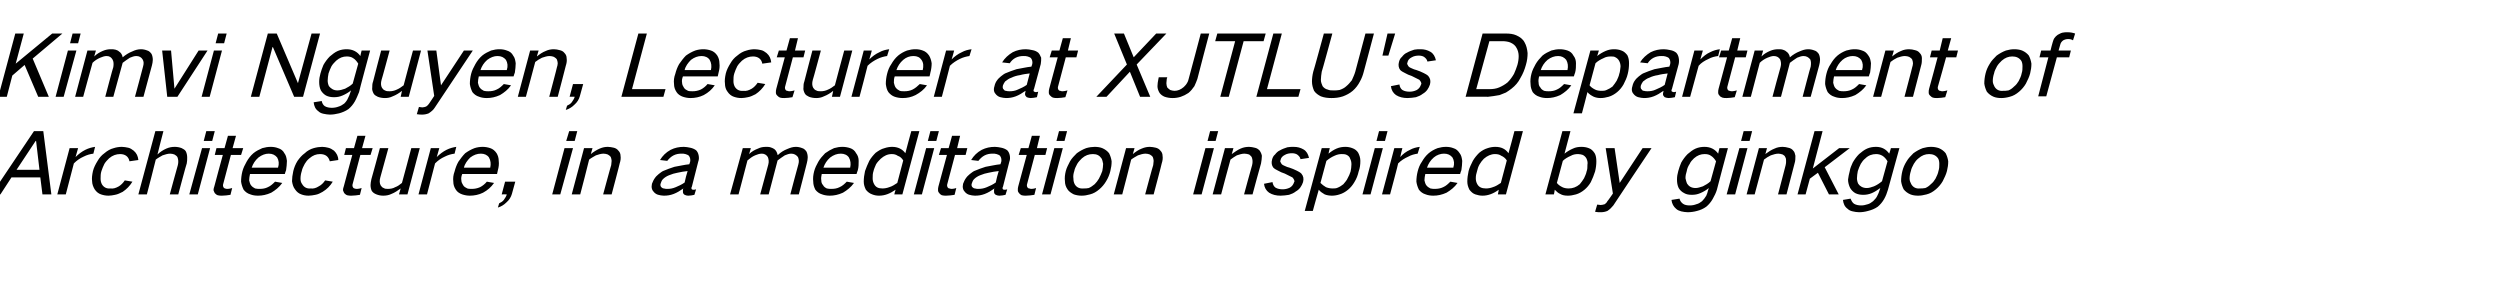
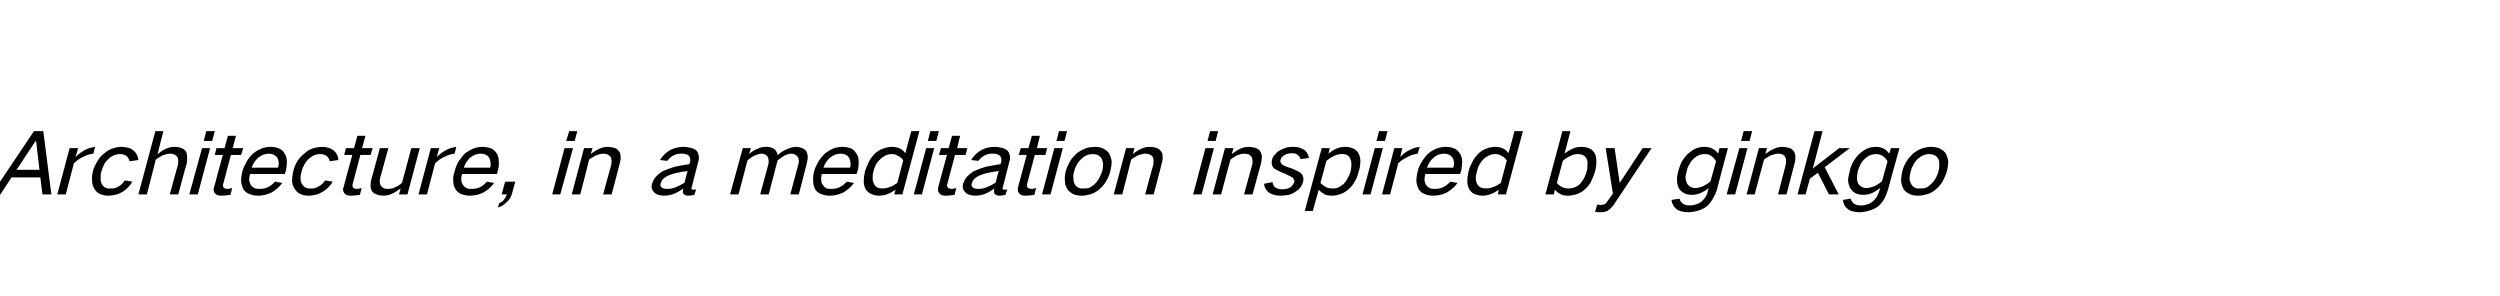
<svg xmlns="http://www.w3.org/2000/svg" version="1.1" width="589px" height="69.7px" viewBox="0 -5 589 69.7" style="top:-5px">
  <desc>Kimvi Nguyen, Lecturer at XJTLU's Department of Architecture, in a meditation inspired by ginkgo</desc>
  <defs />
  <g id="Polygon40244">
    <path d="M -2 40.8 L 0.1 40.8 L 2.7 36.8 L 9.5 36.8 L 10 40.8 L 12.1 40.8 L 10.2 25.9 L 8 25.9 L -2 40.8 Z M 8.4 28.2 L 8.5 28.2 L 9.3 35 L 3.9 35 L 8.4 28.2 Z M 16.4 29.9 L 13.5 40.8 L 15.5 40.8 C 15.5 40.8 17.4 33.54 17.4 33.5 C 18.1 32.8 18.8 32.3 19.7 31.9 C 20.5 31.5 21.2 31.3 22 31.2 C 22 31.2 22.4 29.6 22.4 29.6 C 21.7 29.7 20.9 29.9 20.1 30.3 C 19.3 30.7 18.5 31.3 17.8 32 C 17.8 32.02 18.4 29.9 18.4 29.9 L 16.4 29.9 Z M 23 32.9 C 22.5 33.7 22.1 34.5 21.9 35.3 C 21.7 36.2 21.6 37 21.7 37.7 C 21.7 38.4 22 39.1 22.3 39.6 C 22.7 40.2 23.2 40.6 23.8 40.8 C 24.4 41 24.9 41.1 25.6 41.1 C 26.1 41.1 26.6 41 27.1 40.9 C 27.7 40.8 28.3 40.5 28.9 40.2 C 29.8 39.6 30.6 38.8 31.2 37.8 C 31.2 37.8 29.4 37.5 29.4 37.5 C 29 38.1 28.5 38.6 28 38.9 C 27.3 39.3 26.7 39.5 26 39.4 C 25.1 39.5 24.4 39.1 24 38.4 C 23.8 38 23.7 37.6 23.7 37.1 C 23.7 36.5 23.7 35.9 23.9 35.3 C 24.1 34.7 24.3 34.2 24.6 33.6 C 24.9 33.1 25.3 32.7 25.7 32.3 C 26.5 31.6 27.4 31.3 28.3 31.3 C 29.5 31.3 30.3 31.9 30.5 33 C 30.5 33 32.6 32.7 32.6 32.7 C 32.5 31.8 32.2 31.1 31.5 30.5 C 31.1 30.2 30.7 29.9 30.2 29.8 C 29.7 29.7 29.2 29.6 28.7 29.6 C 28.1 29.6 27.4 29.7 26.8 29.9 C 26 30.1 25.3 30.5 24.6 31.1 C 23.9 31.6 23.4 32.2 23 32.9 C 23 32.9 23 32.9 23 32.9 Z M 36.6 25.9 L 32.6 40.8 L 34.6 40.8 C 34.6 40.8 36.74 32.62 36.7 32.6 C 37.2 32.2 37.8 31.9 38.3 31.6 C 38.9 31.4 39.5 31.2 40.1 31.2 C 40.5 31.2 40.8 31.3 41.1 31.4 C 41.4 31.6 41.6 31.7 41.8 32 C 41.9 32.3 42 32.6 42 32.9 C 42 33.2 42 33.6 41.9 33.9 C 41.89 33.86 40 40.8 40 40.8 L 42 40.8 C 42 40.8 43.95 33.48 44 33.5 C 44.1 33 44.1 32.6 44.1 32.1 C 44.1 31.6 44 31.1 43.8 30.7 C 43.6 30.3 43.2 30.1 42.8 29.9 C 42.3 29.7 41.7 29.6 41.2 29.6 C 40.5 29.6 39.9 29.7 39.2 30 C 38.5 30.3 37.7 30.8 37.1 31.4 C 37.08 31.36 38.5 25.9 38.5 25.9 L 36.6 25.9 Z M 47.6 29.9 L 44.6 40.8 L 46.6 40.8 L 49.5 29.9 L 47.6 29.9 Z M 48.6 25.9 L 48 28.2 L 50 28.2 L 50.6 25.9 L 48.6 25.9 Z M 51 29.9 L 50.6 31.5 L 52.5 31.5 C 52.5 31.5 50.47 38.92 50.5 38.9 C 50.4 39.2 50.3 39.5 50.3 39.8 C 50.4 40.1 50.5 40.3 50.6 40.5 C 50.8 40.7 51 40.9 51.3 41 C 51.6 41.1 52 41.1 52.3 41.1 C 53 41.1 53.6 41 54.3 40.9 C 54.3 40.9 54.7 39.3 54.7 39.3 C 54.3 39.4 54 39.5 53.7 39.5 C 53.4 39.5 53.2 39.5 53 39.4 C 52.9 39.4 52.8 39.3 52.7 39.2 C 52.5 38.9 52.5 38.6 52.6 38.3 C 52.58 38.3 54.4 31.5 54.4 31.5 L 56.8 31.5 L 57.3 29.9 L 54.8 29.9 L 55.6 27 L 53.7 27 L 52.9 29.9 L 51 29.9 Z M 58.1 33.1 C 57.7 33.8 57.3 34.6 57.1 35.4 C 56.9 36.2 56.8 37 56.8 37.8 C 56.9 38.5 57.1 39.1 57.4 39.7 C 57.8 40.2 58.3 40.6 59 40.8 C 59.5 41 60.1 41.1 60.8 41.1 C 61.8 41.1 62.8 40.9 63.9 40.4 C 64.9 39.8 65.8 39.1 66.5 38.1 C 66.5 38.1 64.8 37.8 64.8 37.8 C 64.3 38.3 63.8 38.8 63.1 39.1 C 62.5 39.4 61.9 39.5 61.2 39.5 C 60.8 39.5 60.5 39.5 60.1 39.4 C 59.7 39.2 59.4 39 59.1 38.6 C 58.9 38.3 58.8 37.9 58.7 37.5 C 58.7 37 58.8 36.5 58.9 36 C 58.92 36 67.1 36 67.1 36 C 67.1 36 67.36 35.1 67.4 35.1 C 67.5 34.4 67.6 33.6 67.6 32.9 C 67.5 32.2 67.4 31.6 67 31.1 C 66.7 30.5 66.2 30.1 65.5 29.9 C 65 29.7 64.4 29.6 63.8 29.6 C 63.1 29.6 62.5 29.7 61.8 29.9 C 61.1 30.2 60.3 30.6 59.7 31.1 C 59 31.7 58.5 32.4 58.1 33.1 C 58.1 33.1 58.1 33.1 58.1 33.1 Z M 59.3 34.5 C 59.6 33.6 60.1 32.8 60.9 32.1 C 61.7 31.5 62.5 31.2 63.3 31.2 C 64.2 31.2 64.8 31.5 65.3 32.1 C 65.7 32.8 65.8 33.6 65.5 34.5 C 65.5 34.5 59.3 34.5 59.3 34.5 Z M 70.1 32.9 C 69.6 33.7 69.3 34.5 69.1 35.3 C 68.9 36.2 68.8 37 68.8 37.7 C 68.9 38.4 69.1 39.1 69.5 39.6 C 69.9 40.2 70.4 40.6 71 40.8 C 71.5 41 72.1 41.1 72.7 41.1 C 73.2 41.1 73.8 41 74.3 40.9 C 74.9 40.8 75.5 40.5 76 40.2 C 77 39.6 77.8 38.8 78.4 37.8 C 78.4 37.8 76.6 37.5 76.6 37.5 C 76.2 38.1 75.7 38.6 75.1 38.9 C 74.5 39.3 73.8 39.5 73.2 39.4 C 72.3 39.5 71.6 39.1 71.2 38.4 C 70.9 38 70.8 37.6 70.8 37.1 C 70.8 36.5 70.9 35.9 71.1 35.3 C 71.2 34.7 71.5 34.2 71.8 33.6 C 72.1 33.1 72.4 32.7 72.9 32.3 C 73.7 31.6 74.5 31.3 75.4 31.3 C 76.7 31.3 77.4 31.9 77.7 33 C 77.7 33 79.7 32.7 79.7 32.7 C 79.7 31.8 79.3 31.1 78.7 30.5 C 78.3 30.2 77.8 29.9 77.3 29.8 C 76.9 29.7 76.4 29.6 75.9 29.6 C 75.3 29.6 74.6 29.7 73.9 29.9 C 73.2 30.1 72.4 30.5 71.8 31.1 C 71.1 31.6 70.6 32.2 70.1 32.9 C 70.1 32.9 70.1 32.9 70.1 32.9 Z M 81.5 29.9 L 81.1 31.5 L 83 31.5 C 83 31.5 80.97 38.92 81 38.9 C 80.9 39.2 80.8 39.5 80.8 39.8 C 80.9 40.1 81 40.3 81.1 40.5 C 81.3 40.7 81.5 40.9 81.8 41 C 82.1 41.1 82.5 41.1 82.8 41.1 C 83.5 41.1 84.1 41 84.8 40.9 C 84.8 40.9 85.2 39.3 85.2 39.3 C 84.8 39.4 84.5 39.5 84.2 39.5 C 83.9 39.5 83.7 39.5 83.5 39.4 C 83.4 39.4 83.3 39.3 83.2 39.2 C 83 38.9 83 38.6 83.1 38.3 C 83.08 38.3 84.9 31.5 84.9 31.5 L 87.3 31.5 L 87.8 29.9 L 85.3 29.9 L 86.1 27 L 84.2 27 L 83.4 29.9 L 81.5 29.9 Z M 89.5 29.9 C 89.5 29.9 87.53 37.22 87.5 37.2 C 87.4 37.7 87.3 38.2 87.3 38.6 C 87.3 39.1 87.4 39.6 87.6 40 C 87.9 40.4 88.2 40.6 88.7 40.8 C 89.2 41 89.7 41.1 90.3 41.1 C 90.9 41.1 91.6 41 92.2 40.7 C 93 40.4 93.7 39.9 94.4 39.4 C 94.39 39.38 94 40.8 94 40.8 L 96 40.8 L 98.9 29.9 L 96.9 29.9 C 96.9 29.9 94.74 38.08 94.7 38.1 C 94.2 38.5 93.7 38.9 93.1 39.1 C 92.6 39.4 92 39.5 91.4 39.5 C 91 39.5 90.7 39.5 90.4 39.3 C 90.1 39.2 89.9 39 89.7 38.7 C 89.4 38.2 89.4 37.5 89.6 36.8 C 89.59 36.84 91.5 29.9 91.5 29.9 L 89.5 29.9 Z M 101.5 29.9 L 98.6 40.8 L 100.6 40.8 C 100.6 40.8 102.49 33.54 102.5 33.5 C 103.2 32.8 103.9 32.3 104.8 31.9 C 105.6 31.5 106.3 31.3 107.1 31.2 C 107.1 31.2 107.5 29.6 107.5 29.6 C 106.8 29.7 106 29.9 105.2 30.3 C 104.4 30.7 103.6 31.3 102.9 32 C 102.9 32.02 103.5 29.9 103.5 29.9 L 101.5 29.9 Z M 108 33.1 C 107.6 33.8 107.3 34.6 107.1 35.4 C 106.8 36.2 106.7 37 106.8 37.8 C 106.8 38.5 107 39.1 107.4 39.7 C 107.7 40.2 108.3 40.6 108.9 40.8 C 109.5 41 110.1 41.1 110.7 41.1 C 111.7 41.1 112.8 40.9 113.8 40.4 C 114.9 39.8 115.7 39.1 116.4 38.1 C 116.4 38.1 114.7 37.8 114.7 37.8 C 114.3 38.3 113.7 38.8 113.1 39.1 C 112.4 39.4 111.8 39.5 111.2 39.5 C 110.8 39.5 110.4 39.5 110.1 39.4 C 109.7 39.2 109.3 39 109.1 38.6 C 108.9 38.3 108.7 37.9 108.7 37.5 C 108.6 37 108.7 36.5 108.9 36 C 108.85 36 117.1 36 117.1 36 C 117.1 36 117.3 35.1 117.3 35.1 C 117.5 34.4 117.6 33.6 117.5 32.9 C 117.5 32.2 117.3 31.6 117 31.1 C 116.6 30.5 116.1 30.1 115.5 29.9 C 114.9 29.7 114.3 29.6 113.7 29.6 C 113.1 29.6 112.4 29.7 111.8 29.9 C 111 30.2 110.3 30.6 109.6 31.1 C 109 31.7 108.5 32.4 108 33.1 C 108 33.1 108 33.1 108 33.1 Z M 109.3 34.5 C 109.5 33.6 110.1 32.8 110.8 32.1 C 111.6 31.5 112.4 31.2 113.3 31.2 C 114.1 31.2 114.8 31.5 115.2 32.1 C 115.6 32.8 115.7 33.6 115.5 34.5 C 115.5 34.5 109.3 34.5 109.3 34.5 Z M 118.7 42.1 C 118.4 42.5 118 42.7 117.6 42.9 C 117.6 42.9 117.3 43.9 117.3 43.9 C 118 43.7 118.7 43.3 119.3 42.7 C 120 42.1 120.4 41.4 120.6 40.7 C 120.6 40.68 121.4 37.8 121.4 37.8 L 119 37.8 L 118.2 40.8 C 118.2 40.8 119.42 40.76 119.4 40.8 C 119.3 41.2 119 41.7 118.7 42.1 C 118.7 42.1 118.7 42.1 118.7 42.1 Z M 133 29.9 L 130.1 40.8 L 132 40.8 L 135 29.9 L 133 29.9 Z M 134.1 25.9 L 133.4 28.2 L 135.4 28.2 L 136 25.9 L 134.1 25.9 Z M 137.6 29.9 L 134.7 40.8 L 136.7 40.8 C 136.7 40.8 138.84 32.62 138.8 32.6 C 139.3 32.2 139.9 31.9 140.4 31.6 C 141 31.4 141.6 31.2 142.2 31.2 C 142.6 31.2 142.9 31.3 143.2 31.4 C 143.5 31.6 143.7 31.7 143.9 32 C 144 32.3 144.1 32.6 144.1 32.9 C 144.1 33.2 144 33.6 144 33.9 C 143.97 33.86 142.1 40.8 142.1 40.8 L 144.1 40.8 C 144.1 40.8 146.05 33.48 146 33.5 C 146.2 32.9 146.3 32.3 146.2 31.7 C 146.2 31.2 146 30.8 145.7 30.5 C 145.4 30.1 145 29.9 144.6 29.8 C 144.1 29.7 143.7 29.6 143.2 29.6 C 142.6 29.6 142 29.7 141.3 30 C 140.6 30.3 139.8 30.8 139.2 31.3 C 139.18 31.34 139.6 29.9 139.6 29.9 L 137.6 29.9 Z M 155.8 39.1 C 155.6 38.9 155.5 38.5 155.7 38.1 C 155.8 37.8 155.9 37.5 156.2 37.2 C 156.6 36.8 157.1 36.5 157.6 36.3 C 158.3 36 159 35.8 159.6 35.7 C 160.4 35.5 161.2 35.4 162 35.3 C 161.7 36.2 161.5 37.1 161.3 38 C 160.6 38.5 159.9 38.8 159.2 39.1 C 158.5 39.4 157.9 39.5 157.3 39.5 C 156.9 39.5 156.7 39.5 156.4 39.4 C 156.2 39.4 156 39.3 155.8 39.1 C 155.8 39.1 155.8 39.1 155.8 39.1 Z M 154.4 36.8 C 154 37.3 153.8 37.8 153.6 38.3 C 153.4 39.2 153.6 39.8 154.1 40.3 C 154.4 40.6 154.7 40.8 155.1 40.9 C 155.5 41 155.9 41.1 156.4 41.1 C 157.2 41.1 157.9 41 158.7 40.7 C 159.5 40.4 160.3 39.9 161 39.4 C 161 39.5 160.9 39.6 160.9 39.6 C 160.9 39.9 160.9 40.1 160.9 40.2 C 160.9 40.5 161 40.7 161.3 40.9 C 161.5 41 161.8 41.1 162.2 41.1 C 162.7 41.1 163.1 41 163.6 40.9 C 163.6 40.9 164 39.6 164 39.6 C 163.8 39.7 163.6 39.7 163.4 39.7 C 163.3 39.7 163.1 39.7 163 39.6 C 163 39.6 162.9 39.5 162.9 39.4 C 162.9 39.3 162.9 39.1 163 39 C 163 39 164.5 33.1 164.5 33.1 C 164.7 32.6 164.7 32.1 164.6 31.6 C 164.5 31.1 164.3 30.7 164 30.4 C 163.6 30.1 163.1 29.9 162.6 29.8 C 162.1 29.7 161.6 29.6 161.1 29.6 C 160 29.6 159 29.8 158 30.3 C 156.9 30.9 156.1 31.7 155.5 32.7 C 155.5 32.7 157.2 32.9 157.2 32.9 C 157.6 32.4 158.1 31.9 158.7 31.6 C 159.3 31.3 159.9 31.2 160.5 31.2 C 160.9 31.2 161.2 31.2 161.5 31.3 C 161.8 31.4 162.1 31.5 162.3 31.7 C 162.6 32.1 162.7 32.6 162.6 33.1 C 162.6 33.1 162.4 33.7 162.4 33.7 C 161.3 33.8 160.1 34.1 158.9 34.3 C 158 34.6 157.1 34.9 156.2 35.3 C 155.8 35.5 155.5 35.8 155.2 36 C 154.9 36.3 154.6 36.5 154.4 36.8 C 154.4 36.8 154.4 36.8 154.4 36.8 Z M 175 29.9 L 172 40.8 L 174 40.8 C 174 40.8 176.12 32.78 176.1 32.8 C 176.7 32.3 177.2 31.9 177.9 31.6 C 178.4 31.4 178.9 31.2 179.5 31.2 C 180.1 31.2 180.6 31.5 180.9 32 C 181.1 32.5 181.2 33.1 181 33.8 C 180.99 33.78 179.1 40.8 179.1 40.8 L 181.1 40.8 C 181.1 40.8 183.21 32.82 183.2 32.8 C 183.7 32.4 184.3 32 184.9 31.6 C 185.4 31.4 185.9 31.2 186.4 31.2 C 187.1 31.2 187.6 31.5 188 32 C 188.2 32.5 188.3 33 188.1 33.7 C 188.07 33.68 186.2 40.8 186.2 40.8 L 188.2 40.8 C 188.2 40.8 190.12 33.42 190.1 33.4 C 190.2 33 190.3 32.5 190.3 32.1 C 190.3 31.6 190.2 31.1 190 30.7 C 189.7 30.3 189.4 30 189 29.9 C 188.5 29.7 188 29.6 187.5 29.6 C 186.8 29.6 186.2 29.8 185.5 30.1 C 184.7 30.4 183.9 30.9 183.3 31.5 C 183.3 31.5 183.2 31.5 183.2 31.5 C 183.1 30.9 182.8 30.4 182.4 30.1 C 182.1 29.9 181.8 29.8 181.5 29.7 C 181.2 29.6 180.8 29.6 180.5 29.6 C 179.8 29.6 179.2 29.7 178.6 30 C 177.8 30.3 177.1 30.7 176.5 31.3 C 176.52 31.26 176.9 29.9 176.9 29.9 L 175 29.9 Z M 192.8 33.1 C 192.4 33.8 192 34.6 191.8 35.4 C 191.6 36.2 191.5 37 191.6 37.8 C 191.6 38.5 191.8 39.1 192.1 39.7 C 192.5 40.2 193 40.6 193.7 40.8 C 194.2 41 194.9 41.1 195.5 41.1 C 196.5 41.1 197.5 40.9 198.6 40.4 C 199.6 39.8 200.5 39.1 201.2 38.1 C 201.2 38.1 199.5 37.8 199.5 37.8 C 199 38.3 198.5 38.8 197.8 39.1 C 197.2 39.4 196.6 39.5 195.9 39.5 C 195.5 39.5 195.2 39.5 194.8 39.4 C 194.4 39.2 194.1 39 193.9 38.6 C 193.6 38.3 193.5 37.9 193.5 37.5 C 193.4 37 193.5 36.5 193.6 36 C 193.63 36 201.8 36 201.8 36 C 201.8 36 202.07 35.1 202.1 35.1 C 202.3 34.4 202.3 33.6 202.3 32.9 C 202.3 32.2 202.1 31.6 201.7 31.1 C 201.4 30.5 200.9 30.1 200.3 29.9 C 199.7 29.7 199.1 29.6 198.5 29.6 C 197.8 29.6 197.2 29.7 196.5 29.9 C 195.8 30.2 195.1 30.6 194.4 31.1 C 193.8 31.7 193.2 32.4 192.8 33.1 C 192.8 33.1 192.8 33.1 192.8 33.1 Z M 194 34.5 C 194.3 33.6 194.8 32.8 195.6 32.1 C 196.4 31.5 197.2 31.2 198.1 31.2 C 198.9 31.2 199.6 31.5 200 32.1 C 200.4 32.8 200.5 33.6 200.3 34.5 C 200.3 34.5 194 34.5 194 34.5 Z M 204.8 32.9 C 204.4 33.7 204.1 34.5 203.8 35.3 C 203.6 36.2 203.5 37 203.5 37.8 C 203.5 38.5 203.7 39.1 204 39.7 C 204.4 40.2 204.9 40.6 205.5 40.8 C 206 41 206.5 41.1 207.1 41.1 C 208.5 41.1 209.7 40.6 211 39.7 C 210.96 39.72 210.7 40.8 210.7 40.8 L 212.6 40.8 L 216.6 25.9 L 214.7 25.9 C 214.7 25.9 213.26 31.12 213.3 31.1 C 212.6 30.1 211.5 29.6 210.2 29.6 C 209.6 29.6 209 29.7 208.4 29.9 C 207.6 30.1 207 30.5 206.3 31 C 205.7 31.6 205.2 32.2 204.8 32.9 C 204.8 32.9 204.8 32.9 204.8 32.9 Z M 209.5 39.1 C 209 39.3 208.4 39.4 207.9 39.4 C 206.9 39.4 206.3 39.1 205.9 38.3 C 205.7 37.9 205.6 37.5 205.6 37 C 205.6 36.4 205.6 35.9 205.8 35.3 C 205.9 34.8 206.2 34.2 206.4 33.7 C 206.7 33.2 207.1 32.8 207.5 32.4 C 208.3 31.7 209.1 31.3 210.1 31.3 C 210.6 31.3 211.1 31.4 211.5 31.7 C 212.1 31.9 212.5 32.3 212.8 32.8 C 212.8 32.8 211.4 38.1 211.4 38.1 C 210.8 38.5 210.2 38.9 209.5 39.1 C 209.5 39.1 209.5 39.1 209.5 39.1 Z M 218.2 29.9 L 215.3 40.8 L 217.2 40.8 L 220.1 29.9 L 218.2 29.9 Z M 219.2 25.9 L 218.6 28.2 L 220.6 28.2 L 221.2 25.9 L 219.2 25.9 Z M 221.7 29.9 L 221.2 31.5 L 223.1 31.5 C 223.1 31.5 221.09 38.92 221.1 38.9 C 221 39.2 221 39.5 221 39.8 C 221 40.1 221.1 40.3 221.3 40.5 C 221.4 40.7 221.7 40.9 221.9 41 C 222.3 41.1 222.6 41.1 222.9 41.1 C 223.6 41.1 224.2 41 224.9 40.9 C 224.9 40.9 225.3 39.3 225.3 39.3 C 225 39.4 224.6 39.5 224.3 39.5 C 224.1 39.5 223.9 39.5 223.7 39.4 C 223.5 39.4 223.4 39.3 223.3 39.2 C 223.1 38.9 223.1 38.6 223.2 38.3 C 223.2 38.3 225 31.5 225 31.5 L 227.5 31.5 L 227.9 29.9 L 225.5 29.9 L 226.2 27 L 224.3 27 L 223.5 29.9 L 221.7 29.9 Z M 229.1 39.1 C 228.9 38.9 228.8 38.5 229 38.1 C 229.1 37.8 229.2 37.5 229.5 37.2 C 229.9 36.8 230.4 36.5 230.9 36.3 C 231.6 36 232.3 35.8 232.9 35.7 C 233.7 35.5 234.5 35.4 235.3 35.3 C 235 36.2 234.8 37.1 234.6 38 C 233.9 38.5 233.2 38.8 232.5 39.1 C 231.8 39.4 231.2 39.5 230.5 39.5 C 230.2 39.5 230 39.5 229.7 39.4 C 229.5 39.4 229.3 39.3 229.1 39.1 C 229.1 39.1 229.1 39.1 229.1 39.1 Z M 227.7 36.8 C 227.3 37.3 227.1 37.8 226.9 38.3 C 226.7 39.2 226.9 39.8 227.4 40.3 C 227.7 40.6 228 40.8 228.4 40.9 C 228.8 41 229.2 41.1 229.7 41.1 C 230.5 41.1 231.2 41 232 40.7 C 232.8 40.4 233.6 39.9 234.3 39.4 C 234.3 39.5 234.2 39.6 234.2 39.6 C 234.2 39.9 234.2 40.1 234.2 40.2 C 234.2 40.5 234.3 40.7 234.6 40.9 C 234.8 41 235.1 41.1 235.5 41.1 C 236 41.1 236.4 41 236.9 40.9 C 236.9 40.9 237.3 39.6 237.3 39.6 C 237.1 39.7 236.9 39.7 236.7 39.7 C 236.6 39.7 236.4 39.7 236.3 39.6 C 236.3 39.6 236.2 39.5 236.2 39.4 C 236.2 39.3 236.2 39.1 236.3 39 C 236.3 39 237.8 33.1 237.8 33.1 C 238 32.6 238 32.1 237.9 31.6 C 237.8 31.1 237.6 30.7 237.3 30.4 C 236.9 30.1 236.4 29.9 235.9 29.8 C 235.4 29.7 234.9 29.6 234.4 29.6 C 233.3 29.6 232.3 29.8 231.3 30.3 C 230.2 30.9 229.4 31.7 228.8 32.7 C 228.8 32.7 230.5 32.9 230.5 32.9 C 230.9 32.4 231.4 31.9 232 31.6 C 232.6 31.3 233.2 31.2 233.8 31.2 C 234.2 31.2 234.5 31.2 234.8 31.3 C 235.1 31.4 235.4 31.5 235.6 31.7 C 235.9 32.1 236 32.6 235.9 33.1 C 235.9 33.1 235.7 33.7 235.7 33.7 C 234.6 33.8 233.4 34.1 232.2 34.3 C 231.3 34.6 230.4 34.9 229.5 35.3 C 229.1 35.5 228.8 35.8 228.5 36 C 228.2 36.3 227.9 36.5 227.7 36.8 C 227.7 36.8 227.7 36.8 227.7 36.8 Z M 240.5 29.9 L 240 31.5 L 241.9 31.5 C 241.9 31.5 239.89 38.92 239.9 38.9 C 239.8 39.2 239.8 39.5 239.8 39.8 C 239.8 40.1 239.9 40.3 240.1 40.5 C 240.2 40.7 240.5 40.9 240.7 41 C 241.1 41.1 241.4 41.1 241.7 41.1 C 242.4 41.1 243 41 243.7 40.9 C 243.7 40.9 244.1 39.3 244.1 39.3 C 243.8 39.4 243.4 39.5 243.1 39.5 C 242.9 39.5 242.7 39.5 242.5 39.4 C 242.3 39.4 242.2 39.3 242.1 39.2 C 241.9 38.9 241.9 38.6 242 38.3 C 242 38.3 243.8 31.5 243.8 31.5 L 246.3 31.5 L 246.7 29.9 L 244.3 29.9 L 245 27 L 243.1 27 L 242.3 29.9 L 240.5 29.9 Z M 248.4 29.9 L 245.5 40.8 L 247.5 40.8 L 250.4 29.9 L 248.4 29.9 Z M 249.5 25.9 L 248.9 28.2 L 250.8 28.2 L 251.4 25.9 L 249.5 25.9 Z M 252.1 33 C 251.7 33.8 251.3 34.5 251.1 35.3 C 250.9 36.1 250.8 36.9 250.9 37.7 C 250.9 38.4 251.1 39 251.5 39.6 C 251.8 40.1 252.4 40.5 253 40.8 C 253.6 41 254.2 41.1 254.8 41.1 C 255.5 41.1 256.1 41 256.8 40.8 C 257.6 40.6 258.3 40.2 259 39.6 C 259.6 39.1 260.2 38.4 260.6 37.7 C 261.1 36.9 261.4 36.1 261.6 35.3 C 261.8 34.5 261.9 33.8 261.9 33 C 261.8 32.3 261.6 31.7 261.3 31.1 C 260.9 30.6 260.4 30.2 259.7 29.9 C 259.2 29.7 258.6 29.6 257.9 29.6 C 257.3 29.6 256.6 29.7 255.9 29.9 C 255.1 30.2 254.4 30.6 253.7 31.1 C 253.1 31.7 252.5 32.3 252.1 33 C 252.1 33 252.1 33 252.1 33 Z M 252.9 37.1 C 252.8 36.5 252.9 35.9 253.1 35.3 C 253.2 34.7 253.5 34.2 253.8 33.6 C 254.1 33.1 254.5 32.7 254.9 32.3 C 255.7 31.6 256.5 31.3 257.5 31.3 C 258.4 31.3 259 31.6 259.5 32.3 C 259.7 32.6 259.8 33.1 259.9 33.6 C 259.9 34.2 259.8 34.7 259.7 35.3 C 259.5 35.9 259.2 36.5 258.9 37.1 C 258.6 37.6 258.3 38 257.9 38.4 C 257.4 38.8 257 39.1 256.5 39.3 C 256.1 39.4 255.7 39.4 255.3 39.4 C 254.3 39.5 253.6 39.1 253.2 38.4 C 253 38 252.9 37.6 252.9 37.1 C 252.9 37.1 252.9 37.1 252.9 37.1 Z M 265.3 29.9 L 262.4 40.8 L 264.4 40.8 C 264.4 40.8 266.54 32.62 266.5 32.6 C 267 32.2 267.6 31.9 268.1 31.6 C 268.7 31.4 269.3 31.2 269.9 31.2 C 270.3 31.2 270.6 31.3 270.9 31.4 C 271.2 31.6 271.4 31.7 271.6 32 C 271.7 32.3 271.8 32.6 271.8 32.9 C 271.8 33.2 271.7 33.6 271.7 33.9 C 271.66 33.86 269.8 40.8 269.8 40.8 L 271.8 40.8 C 271.8 40.8 273.75 33.48 273.7 33.5 C 273.9 32.9 274 32.3 273.9 31.7 C 273.9 31.2 273.7 30.8 273.4 30.5 C 273.1 30.1 272.7 29.9 272.3 29.8 C 271.8 29.7 271.4 29.6 270.9 29.6 C 270.3 29.6 269.7 29.7 269 30 C 268.2 30.3 267.5 30.8 266.9 31.3 C 266.88 31.34 267.3 29.9 267.3 29.9 L 265.3 29.9 Z M 284 29.9 L 281.1 40.8 L 283.1 40.8 L 286 29.9 L 284 29.9 Z M 285.1 25.9 L 284.5 28.2 L 286.4 28.2 L 287 25.9 L 285.1 25.9 Z M 288.6 29.9 L 285.7 40.8 L 287.7 40.8 C 287.7 40.8 289.86 32.62 289.9 32.6 C 290.4 32.2 290.9 31.9 291.4 31.6 C 292 31.4 292.6 31.2 293.2 31.2 C 293.6 31.2 293.9 31.3 294.3 31.4 C 294.5 31.6 294.7 31.7 294.9 32 C 295 32.3 295.1 32.6 295.1 32.9 C 295.1 33.2 295.1 33.6 295 33.9 C 294.98 33.86 293.1 40.8 293.1 40.8 L 295.1 40.8 C 295.1 40.8 297.07 33.48 297.1 33.5 C 297.2 32.9 297.3 32.3 297.3 31.7 C 297.2 31.2 297 30.8 296.8 30.5 C 296.4 30.1 296.1 29.9 295.6 29.8 C 295.2 29.7 294.7 29.6 294.3 29.6 C 293.6 29.6 293 29.7 292.3 30 C 291.6 30.3 290.9 30.8 290.2 31.3 C 290.2 31.34 290.6 29.9 290.6 29.9 L 288.6 29.9 Z M 297.8 38.3 C 297.9 39.2 298.3 39.9 299 40.4 C 299.8 40.9 300.7 41.1 301.7 41.1 C 302.4 41.1 303 41 303.7 40.9 C 304.3 40.7 304.8 40.5 305.3 40.1 C 306.2 39.6 306.7 38.8 307 37.9 C 307.2 37.1 307.1 36.5 306.6 35.9 C 306.3 35.6 305.9 35.4 305.5 35.2 C 304.9 34.9 304.4 34.7 303.8 34.5 C 303.4 34.4 303.1 34.3 302.7 34.1 C 302.5 34 302.2 33.9 302 33.7 C 301.9 33.6 301.8 33.4 301.7 33.2 C 301.6 33.1 301.6 32.9 301.7 32.7 C 301.8 32.2 302.1 31.8 302.7 31.5 C 303.2 31.2 303.8 31.1 304.4 31.1 C 304.8 31.1 305.3 31.2 305.6 31.4 C 306 31.7 306.3 32 306.4 32.5 C 306.4 32.5 308.4 32.2 308.4 32.2 C 308.2 31.3 307.8 30.6 307.1 30.2 C 306.4 29.8 305.7 29.6 304.8 29.6 C 304.3 29.6 303.8 29.6 303.3 29.7 C 302.7 29.9 302.1 30.1 301.6 30.4 C 301.1 30.6 300.7 31 300.4 31.4 C 300 31.7 299.8 32.2 299.7 32.6 C 299.5 33.3 299.6 34 300 34.5 C 300.3 34.8 300.7 35 301.1 35.2 C 301.6 35.5 302.1 35.7 302.7 35.9 C 303.1 36.1 303.5 36.3 303.9 36.5 C 304.1 36.6 304.3 36.7 304.5 36.8 C 304.7 37 304.8 37.2 304.9 37.4 C 305 37.6 305 37.8 304.9 37.9 C 304.7 38.5 304.4 38.9 303.9 39.2 C 303.3 39.5 302.7 39.6 302.2 39.6 C 301.6 39.6 301 39.5 300.5 39.2 C 300.1 38.9 299.9 38.5 299.8 37.9 C 299.8 37.9 297.8 38.3 297.8 38.3 Z M 311.4 29.9 L 307.4 44.7 L 309.3 44.7 C 309.3 44.7 310.67 39.72 310.7 39.7 C 311.1 40.2 311.6 40.5 312.1 40.8 C 312.6 41 313.2 41.1 313.8 41.1 C 314.4 41.1 315 41 315.6 40.8 C 316.3 40.6 317 40.2 317.6 39.7 C 318.2 39.2 318.7 38.6 319.1 37.9 C 319.6 37.1 319.9 36.3 320.1 35.4 C 320.4 34.6 320.5 33.8 320.5 32.9 C 320.5 32.2 320.3 31.6 320 31 C 319.7 30.5 319.2 30.1 318.6 29.9 C 318.1 29.7 317.5 29.6 317 29.6 C 316.3 29.6 315.6 29.7 314.9 30 C 314.2 30.3 313.6 30.7 313 31.2 C 312.96 31.2 313.3 29.9 313.3 29.9 L 311.4 29.9 Z M 314.4 31.7 C 315 31.4 315.6 31.3 316.1 31.3 C 316.5 31.3 316.9 31.3 317.3 31.5 C 317.7 31.7 318 32 318.1 32.4 C 318.3 32.8 318.4 33.2 318.4 33.7 C 318.4 34.3 318.3 34.9 318.2 35.4 C 318 36 317.8 36.5 317.5 37 C 317.3 37.5 316.9 37.9 316.5 38.4 C 316.1 38.7 315.7 39 315.2 39.2 C 314.8 39.4 314.4 39.4 314 39.4 C 313.4 39.4 312.9 39.3 312.4 39.1 C 311.9 38.8 311.5 38.5 311.1 38.1 C 311.1 38.1 312.5 32.9 312.5 32.9 C 313.1 32.4 313.7 32 314.4 31.7 C 314.4 31.7 314.4 31.7 314.4 31.7 Z M 323.9 29.9 L 321 40.8 L 322.9 40.8 L 325.8 29.9 L 323.9 29.9 Z M 324.9 25.9 L 324.3 28.2 L 326.3 28.2 L 326.9 25.9 L 324.9 25.9 Z M 328.5 29.9 L 325.6 40.8 L 327.5 40.8 C 327.5 40.8 329.45 33.54 329.4 33.5 C 330.1 32.8 330.9 32.3 331.8 31.9 C 332.5 31.5 333.3 31.3 334 31.2 C 334 31.2 334.5 29.6 334.5 29.6 C 333.7 29.7 332.9 29.9 332.2 30.3 C 331.3 30.7 330.5 31.3 329.9 32 C 329.86 32.02 330.4 29.9 330.4 29.9 L 328.5 29.9 Z M 335 33.1 C 334.5 33.8 334.2 34.6 334 35.4 C 333.8 36.2 333.7 37 333.7 37.8 C 333.8 38.5 334 39.1 334.3 39.7 C 334.7 40.2 335.2 40.6 335.9 40.8 C 336.4 41 337 41.1 337.7 41.1 C 338.7 41.1 339.7 40.9 340.8 40.4 C 341.8 39.8 342.7 39.1 343.4 38.1 C 343.4 38.1 341.7 37.8 341.7 37.8 C 341.2 38.3 340.7 38.8 340 39.1 C 339.4 39.4 338.7 39.5 338.1 39.5 C 337.7 39.5 337.4 39.5 337 39.4 C 336.6 39.2 336.3 39 336 38.6 C 335.8 38.3 335.7 37.9 335.6 37.5 C 335.6 37 335.7 36.5 335.8 36 C 335.81 36 344 36 344 36 C 344 36 344.25 35.1 344.3 35.1 C 344.4 34.4 344.5 33.6 344.5 32.9 C 344.4 32.2 344.3 31.6 343.9 31.1 C 343.5 30.5 343.1 30.1 342.4 29.9 C 341.9 29.7 341.3 29.6 340.7 29.6 C 340 29.6 339.4 29.7 338.7 29.9 C 337.9 30.2 337.2 30.6 336.6 31.1 C 335.9 31.7 335.4 32.4 335 33.1 C 335 33.1 335 33.1 335 33.1 Z M 336.2 34.5 C 336.5 33.6 337 32.8 337.8 32.1 C 338.5 31.5 339.4 31.2 340.2 31.2 C 341.1 31.2 341.7 31.5 342.2 32.1 C 342.6 32.8 342.7 33.6 342.4 34.5 C 342.4 34.5 336.2 34.5 336.2 34.5 Z M 347 32.9 C 346.6 33.7 346.2 34.5 346 35.3 C 345.8 36.2 345.7 37 345.7 37.8 C 345.7 38.5 345.9 39.1 346.2 39.7 C 346.6 40.2 347 40.6 347.6 40.8 C 348.2 41 348.7 41.1 349.3 41.1 C 350.6 41.1 351.9 40.6 353.1 39.7 C 353.13 39.72 352.9 40.8 352.9 40.8 L 354.8 40.8 L 358.8 25.9 L 356.8 25.9 C 356.8 25.9 355.44 31.12 355.4 31.1 C 354.7 30.1 353.7 29.6 352.3 29.6 C 351.7 29.6 351.1 29.7 350.5 29.9 C 349.8 30.1 349.1 30.5 348.5 31 C 347.9 31.6 347.4 32.2 347 32.9 C 347 32.9 347 32.9 347 32.9 Z M 351.7 39.1 C 351.2 39.3 350.6 39.4 350.1 39.4 C 349.1 39.4 348.4 39.1 348 38.3 C 347.8 37.9 347.7 37.5 347.7 37 C 347.7 36.4 347.8 35.9 348 35.3 C 348.1 34.8 348.3 34.2 348.6 33.7 C 348.9 33.2 349.2 32.8 349.6 32.4 C 350.4 31.7 351.3 31.3 352.2 31.3 C 352.8 31.3 353.3 31.4 353.7 31.7 C 354.2 31.9 354.7 32.3 355 32.8 C 355 32.8 353.6 38.1 353.6 38.1 C 353 38.5 352.4 38.9 351.7 39.1 C 351.7 39.1 351.7 39.1 351.7 39.1 Z M 368.1 25.9 L 364.1 40.8 L 366.1 40.8 C 366.1 40.8 366.33 39.74 366.3 39.7 C 366.7 40.1 367.1 40.5 367.6 40.7 C 368.1 41 368.7 41.1 369.4 41.1 C 370 41.1 370.6 41 371.3 40.8 C 372 40.6 372.7 40.2 373.3 39.7 C 373.9 39.2 374.4 38.6 374.8 37.9 C 375.2 37.1 375.5 36.3 375.8 35.4 C 376 34.6 376.1 33.8 376.1 33 C 376.1 32.3 376 31.6 375.7 31.1 C 375.3 30.5 374.9 30.1 374.3 29.9 C 373.8 29.7 373.2 29.6 372.6 29.6 C 371.9 29.6 371.2 29.7 370.6 30 C 369.9 30.3 369.2 30.7 368.6 31.2 C 368.61 31.22 370 25.9 370 25.9 L 368.1 25.9 Z M 370.1 31.7 C 370.6 31.4 371.2 31.3 371.8 31.3 C 372.2 31.3 372.6 31.4 372.9 31.5 C 373.3 31.7 373.6 32 373.8 32.4 C 374 32.9 374.1 33.3 374 33.8 C 374 34.4 374 34.9 373.8 35.4 C 373.7 36 373.4 36.5 373.2 37 C 372.9 37.5 372.6 37.9 372.2 38.4 C 371.4 39.1 370.5 39.4 369.6 39.4 C 369 39.4 368.5 39.3 368.1 39.1 C 367.5 38.8 367.1 38.5 366.8 38.1 C 366.8 38.1 368.2 32.9 368.2 32.9 C 368.7 32.4 369.4 32 370.1 31.7 C 370.1 31.7 370.1 31.7 370.1 31.7 Z M 378.3 29.9 L 380 40.6 C 380 40.6 378.74 42.44 378.7 42.4 C 378.6 42.7 378.3 42.9 378.1 43.1 C 377.8 43.2 377.4 43.3 377.1 43.3 C 376.8 43.3 376.6 43.2 376.3 43.2 C 376.3 43.2 375.8 44.9 375.8 44.9 C 376.3 45 376.7 45 377.2 45 C 377.7 45 378.2 44.9 378.7 44.7 C 379.3 44.3 379.7 43.9 380.1 43.4 C 380.07 43.38 389.1 29.9 389.1 29.9 L 387 29.9 L 381.6 38.1 L 380.4 29.9 L 378.3 29.9 Z M 396.1 33.3 C 395.8 34 395.6 34.6 395.4 35.3 C 395.2 36 395.1 36.6 395.1 37.3 C 395.1 38 395.2 38.7 395.5 39.3 C 395.8 39.8 396.2 40.2 396.8 40.5 C 397.3 40.8 397.9 40.9 398.6 40.9 C 399.3 40.9 399.9 40.8 400.6 40.5 C 401.3 40.2 402 39.8 402.6 39.3 C 402.6 39.3 402.4 39.9 402.4 39.9 C 402.3 40.3 402.2 40.7 402 41.1 C 401.7 41.6 401.4 42 401 42.4 C 400.6 42.7 400.2 43 399.7 43.1 C 399.2 43.3 398.7 43.4 398.1 43.4 C 397.5 43.4 396.9 43.3 396.5 43 C 396.1 42.7 395.8 42.3 395.7 41.8 C 395.7 41.8 393.8 42.1 393.8 42.1 C 393.9 43 394.3 43.7 394.9 44.2 C 395.2 44.5 395.7 44.7 396.1 44.8 C 396.6 44.9 397.1 45 397.6 45 C 398.3 45 399.1 44.9 399.8 44.7 C 400.6 44.5 401.3 44.2 402 43.7 C 402.6 43.2 403.1 42.6 403.5 41.9 C 403.9 41.2 404.3 40.4 404.5 39.7 C 404.47 39.66 407.1 29.9 407.1 29.9 L 405.1 29.9 C 405.1 29.9 404.77 31.22 404.8 31.2 C 404.1 30.2 403 29.6 401.6 29.6 C 400.9 29.6 400.2 29.7 399.5 30 C 398.8 30.3 398.2 30.8 397.6 31.3 C 397 31.9 396.5 32.6 396.1 33.3 C 396.1 33.3 396.1 33.3 396.1 33.3 Z M 401.2 38.9 C 400.6 39.1 400 39.3 399.5 39.3 C 398.5 39.3 397.9 38.9 397.5 38.3 C 397.3 37.9 397.2 37.4 397.1 37 C 397.1 36.4 397.2 35.9 397.4 35.3 C 397.5 34.7 397.7 34.2 398.1 33.6 C 398.3 33.1 398.7 32.7 399.1 32.3 C 399.9 31.6 400.7 31.3 401.6 31.3 C 402.2 31.3 402.7 31.4 403.1 31.7 C 403.6 32 404 32.5 404.3 33 C 404.3 33 403 37.7 403 37.7 C 402.5 38.2 401.8 38.6 401.2 38.9 C 401.2 38.9 401.2 38.9 401.2 38.9 Z M 409.8 29.9 L 406.8 40.8 L 408.8 40.8 L 411.7 29.9 L 409.8 29.9 Z M 410.8 25.9 L 410.2 28.2 L 412.2 28.2 L 412.8 25.9 L 410.8 25.9 Z M 414.4 29.9 L 411.5 40.8 L 413.4 40.8 C 413.4 40.8 415.59 32.62 415.6 32.6 C 416.1 32.2 416.6 31.9 417.2 31.6 C 417.8 31.4 418.4 31.2 419 31.2 C 419.3 31.2 419.7 31.3 420 31.4 C 420.3 31.6 420.5 31.7 420.6 32 C 420.8 32.3 420.8 32.6 420.8 32.9 C 420.8 33.2 420.8 33.6 420.7 33.9 C 420.72 33.86 418.9 40.8 418.9 40.8 L 420.9 40.8 C 420.9 40.8 422.8 33.48 422.8 33.5 C 423 32.9 423 32.3 423 31.7 C 422.9 31.2 422.8 30.8 422.5 30.5 C 422.2 30.1 421.8 29.9 421.3 29.8 C 420.9 29.7 420.5 29.6 420 29.6 C 419.4 29.6 418.7 29.7 418.1 30 C 417.3 30.3 416.6 30.8 415.9 31.3 C 415.94 31.34 416.3 29.9 416.3 29.9 L 414.4 29.9 Z M 427.5 25.9 L 423.5 40.8 L 425.4 40.8 L 426.4 37.1 L 428.3 35.7 L 430.9 40.8 L 433.2 40.8 L 429.9 34.4 L 435.8 29.9 L 433.3 29.9 L 427.1 34.7 L 429.4 25.9 L 427.5 25.9 Z M 436.5 33.3 C 436.2 34 435.9 34.6 435.8 35.3 C 435.6 36 435.5 36.6 435.4 37.3 C 435.4 38 435.6 38.7 435.9 39.3 C 436.2 39.8 436.6 40.2 437.1 40.5 C 437.7 40.8 438.3 40.9 439 40.9 C 439.6 40.9 440.3 40.8 441 40.5 C 441.7 40.2 442.3 39.8 443 39.3 C 443 39.3 442.8 39.9 442.8 39.9 C 442.7 40.3 442.5 40.7 442.3 41.1 C 442.1 41.6 441.7 42 441.3 42.4 C 440.9 42.7 440.5 43 440.1 43.1 C 439.5 43.3 439 43.4 438.5 43.4 C 437.9 43.4 437.3 43.3 436.8 43 C 436.4 42.7 436.2 42.3 436 41.8 C 436 41.8 434.2 42.1 434.2 42.1 C 434.3 43 434.6 43.7 435.3 44.2 C 435.6 44.5 436 44.7 436.5 44.8 C 436.9 44.9 437.5 45 438 45 C 438.7 45 439.4 44.9 440.1 44.7 C 440.9 44.5 441.7 44.2 442.4 43.7 C 443 43.2 443.5 42.6 443.9 41.9 C 444.3 41.2 444.6 40.4 444.8 39.7 C 444.83 39.66 447.5 29.9 447.5 29.9 L 445.5 29.9 C 445.5 29.9 445.13 31.22 445.1 31.2 C 444.4 30.2 443.4 29.6 442 29.6 C 441.3 29.6 440.6 29.7 439.9 30 C 439.2 30.3 438.6 30.8 438 31.3 C 437.4 31.9 436.9 32.6 436.5 33.3 C 436.5 33.3 436.5 33.3 436.5 33.3 Z M 441.5 38.9 C 440.9 39.1 440.4 39.3 439.8 39.3 C 438.9 39.3 438.2 38.9 437.8 38.3 C 437.6 37.9 437.5 37.4 437.5 37 C 437.5 36.4 437.6 35.9 437.7 35.3 C 437.9 34.7 438.1 34.2 438.4 33.6 C 438.7 33.1 439 32.7 439.5 32.3 C 440.2 31.6 441.1 31.3 442 31.3 C 442.5 31.3 443 31.4 443.5 31.7 C 444 32 444.4 32.5 444.7 33 C 444.7 33 443.4 37.7 443.4 37.7 C 442.8 38.2 442.2 38.6 441.5 38.9 C 441.5 38.9 441.5 38.9 441.5 38.9 Z M 449.2 33 C 448.7 33.8 448.4 34.5 448.2 35.3 C 448 36.1 447.9 36.9 447.9 37.7 C 448 38.4 448.2 39 448.5 39.6 C 448.9 40.1 449.4 40.5 450.1 40.8 C 450.6 41 451.2 41.1 451.9 41.1 C 452.5 41.1 453.2 41 453.9 40.8 C 454.7 40.6 455.4 40.2 456.1 39.6 C 456.7 39.1 457.3 38.4 457.7 37.7 C 458.1 36.9 458.5 36.1 458.7 35.3 C 458.9 34.5 459 33.8 459 33 C 458.9 32.3 458.7 31.7 458.4 31.1 C 458 30.6 457.5 30.2 456.8 29.9 C 456.2 29.7 455.6 29.6 455 29.6 C 454.3 29.6 453.7 29.7 453 29.9 C 452.2 30.2 451.5 30.6 450.8 31.1 C 450.2 31.7 449.6 32.3 449.2 33 C 449.2 33 449.2 33 449.2 33 Z M 449.9 37.1 C 449.9 36.5 450 35.9 450.2 35.3 C 450.3 34.7 450.6 34.2 450.9 33.6 C 451.2 33.1 451.5 32.7 452 32.3 C 452.8 31.6 453.6 31.3 454.5 31.3 C 455.4 31.3 456.1 31.6 456.6 32.3 C 456.8 32.6 456.9 33.1 456.9 33.6 C 456.9 34.2 456.9 34.7 456.7 35.3 C 456.6 35.9 456.3 36.5 456 37.1 C 455.7 37.6 455.4 38 454.9 38.4 C 454.5 38.8 454.1 39.1 453.6 39.3 C 453.1 39.4 452.7 39.4 452.3 39.4 C 451.4 39.5 450.7 39.1 450.3 38.4 C 450.1 38 449.9 37.6 449.9 37.1 C 449.9 37.1 449.9 37.1 449.9 37.1 Z " stroke="none" fill="#000000" />
  </g>
  <g id="Polygon40243">
-     <path d="M 3.6 2.9 L -0.4 17.8 L 1.6 17.8 L 2.9 12.8 L 5.8 10.3 L 9 17.8 L 11.5 17.8 L 7.7 8.8 L 14.7 2.9 L 12.3 2.9 L 3.7 10 L 5.6 2.9 L 3.6 2.9 Z M 16 6.9 L 13.1 17.8 L 15 17.8 L 18 6.9 L 16 6.9 Z M 17.1 2.9 L 16.5 5.2 L 18.4 5.2 L 19 2.9 L 17.1 2.9 Z M 20.6 6.9 L 17.7 17.8 L 19.6 17.8 C 19.6 17.8 21.78 9.78 21.8 9.8 C 22.3 9.3 22.9 8.9 23.6 8.6 C 24.1 8.4 24.6 8.2 25.1 8.2 C 25.8 8.2 26.2 8.5 26.5 9 C 26.8 9.5 26.8 10.1 26.7 10.8 C 26.65 10.78 24.8 17.8 24.8 17.8 L 26.7 17.8 C 26.7 17.8 28.87 9.82 28.9 9.8 C 29.4 9.4 30 9 30.6 8.6 C 31.1 8.4 31.6 8.2 32.1 8.2 C 32.8 8.2 33.3 8.5 33.6 9 C 33.9 9.5 33.9 10 33.7 10.7 C 33.74 10.68 31.8 17.8 31.8 17.8 L 33.8 17.8 C 33.8 17.8 35.79 10.42 35.8 10.4 C 35.9 10 36 9.5 36 9.1 C 36 8.6 35.9 8.1 35.7 7.7 C 35.4 7.3 35.1 7 34.7 6.9 C 34.2 6.7 33.7 6.6 33.2 6.6 C 32.5 6.6 31.8 6.8 31.2 7.1 C 30.4 7.4 29.6 7.9 28.9 8.5 C 28.9 8.5 28.9 8.5 28.9 8.5 C 28.8 7.9 28.5 7.4 28 7.1 C 27.8 6.9 27.5 6.8 27.2 6.7 C 26.8 6.6 26.5 6.6 26.1 6.6 C 25.5 6.6 24.9 6.7 24.2 7 C 23.5 7.3 22.8 7.7 22.2 8.3 C 22.19 8.26 22.6 6.9 22.6 6.9 L 20.6 6.9 Z M 38.2 6.9 L 39.4 17.8 L 41.8 17.8 L 48.9 6.9 L 46.8 6.9 L 41.1 15.9 L 41.1 15.9 L 40.3 6.9 L 38.2 6.9 Z M 50.4 6.9 L 47.5 17.8 L 49.4 17.8 L 52.3 6.9 L 50.4 6.9 Z M 51.4 2.9 L 50.8 5.2 L 52.8 5.2 L 53.4 2.9 L 51.4 2.9 Z M 63.1 2.9 L 59.1 17.8 L 61.1 17.8 L 64.2 6.1 L 64.3 6.1 L 69.3 17.8 L 71.4 17.8 L 75.4 2.9 L 73.4 2.9 L 70.2 14.6 L 70.2 14.6 L 65.2 2.9 L 63.1 2.9 Z M 76.2 10.3 C 75.9 11 75.7 11.6 75.5 12.3 C 75.3 13 75.2 13.6 75.2 14.3 C 75.2 15 75.3 15.7 75.6 16.3 C 75.9 16.8 76.3 17.2 76.8 17.5 C 77.4 17.8 78 17.9 78.7 17.9 C 79.4 17.9 80 17.8 80.7 17.5 C 81.4 17.2 82.1 16.8 82.7 16.3 C 82.7 16.3 82.5 16.9 82.5 16.9 C 82.4 17.3 82.2 17.7 82 18.1 C 81.8 18.6 81.5 19 81.1 19.4 C 80.7 19.7 80.2 20 79.8 20.1 C 79.3 20.3 78.7 20.4 78.2 20.4 C 77.6 20.4 77 20.3 76.5 20 C 76.1 19.7 75.9 19.3 75.8 18.8 C 75.8 18.8 73.9 19.1 73.9 19.1 C 74 20 74.3 20.7 75 21.2 C 75.3 21.5 75.7 21.7 76.2 21.8 C 76.7 21.9 77.2 22 77.7 22 C 78.4 22 79.1 21.9 79.9 21.7 C 80.6 21.5 81.4 21.2 82.1 20.7 C 82.7 20.2 83.2 19.6 83.6 18.9 C 84 18.2 84.3 17.4 84.6 16.7 C 84.55 16.66 87.2 6.9 87.2 6.9 L 85.2 6.9 C 85.2 6.9 84.86 8.22 84.9 8.2 C 84.2 7.2 83.1 6.6 81.7 6.6 C 81 6.6 80.3 6.7 79.6 7 C 78.9 7.3 78.3 7.8 77.7 8.3 C 77.1 8.9 76.6 9.6 76.2 10.3 C 76.2 10.3 76.2 10.3 76.2 10.3 Z M 81.3 15.9 C 80.7 16.1 80.1 16.3 79.5 16.3 C 78.6 16.3 78 15.9 77.5 15.3 C 77.3 14.9 77.2 14.4 77.2 14 C 77.2 13.4 77.3 12.9 77.4 12.3 C 77.6 11.7 77.8 11.2 78.1 10.6 C 78.4 10.1 78.8 9.7 79.2 9.3 C 80 8.6 80.8 8.3 81.7 8.3 C 82.2 8.3 82.8 8.4 83.2 8.7 C 83.7 9 84.1 9.5 84.4 10 C 84.4 10 83.1 14.7 83.1 14.7 C 82.6 15.2 81.9 15.6 81.3 15.9 C 81.3 15.9 81.3 15.9 81.3 15.9 Z M 89.8 6.9 C 89.8 6.9 87.87 14.22 87.9 14.2 C 87.7 14.7 87.7 15.2 87.7 15.6 C 87.6 16.1 87.8 16.6 88 17 C 88.2 17.4 88.6 17.6 89 17.8 C 89.5 18 90.1 18.1 90.7 18.1 C 91.3 18.1 91.9 18 92.5 17.7 C 93.3 17.4 94.1 16.9 94.7 16.4 C 94.73 16.38 94.4 17.8 94.4 17.8 L 96.3 17.8 L 99.2 6.9 L 97.3 6.9 C 97.3 6.9 95.08 15.08 95.1 15.1 C 94.6 15.5 94 15.9 93.5 16.1 C 92.9 16.4 92.3 16.5 91.8 16.5 C 91.4 16.5 91 16.5 90.7 16.3 C 90.4 16.2 90.2 16 90 15.7 C 89.7 15.2 89.7 14.5 89.9 13.8 C 89.93 13.84 91.8 6.9 91.8 6.9 L 89.8 6.9 Z M 100.7 6.9 L 102.3 17.6 C 102.3 17.6 101.09 19.44 101.1 19.4 C 100.9 19.7 100.7 19.9 100.4 20.1 C 100.1 20.2 99.8 20.3 99.5 20.3 C 99.2 20.3 98.9 20.2 98.7 20.2 C 98.7 20.2 98.2 21.9 98.2 21.9 C 98.6 22 99.1 22 99.5 22 C 100 22 100.5 21.9 101 21.7 C 101.6 21.3 102.1 20.9 102.4 20.4 C 102.42 20.38 111.4 6.9 111.4 6.9 L 109.3 6.9 L 103.9 15.1 L 102.8 6.9 L 100.7 6.9 Z M 112 10.1 C 111.6 10.8 111.2 11.6 111 12.4 C 110.8 13.2 110.7 14 110.7 14.8 C 110.8 15.5 111 16.1 111.3 16.7 C 111.7 17.2 112.2 17.6 112.9 17.8 C 113.4 18 114 18.1 114.7 18.1 C 115.7 18.1 116.7 17.9 117.8 17.4 C 118.8 16.8 119.7 16.1 120.4 15.1 C 120.4 15.1 118.7 14.8 118.7 14.8 C 118.2 15.3 117.7 15.8 117 16.1 C 116.4 16.4 115.8 16.5 115.1 16.5 C 114.7 16.5 114.4 16.5 114 16.4 C 113.6 16.2 113.3 16 113 15.6 C 112.8 15.3 112.7 14.9 112.6 14.5 C 112.6 14 112.7 13.5 112.8 13 C 112.81 13 121 13 121 13 C 121 13 121.26 12.1 121.3 12.1 C 121.4 11.4 121.5 10.6 121.5 9.9 C 121.4 9.2 121.3 8.6 120.9 8.1 C 120.6 7.5 120.1 7.1 119.4 6.9 C 118.9 6.7 118.3 6.6 117.7 6.6 C 117 6.6 116.4 6.7 115.7 6.9 C 115 7.2 114.2 7.6 113.6 8.1 C 112.9 8.7 112.4 9.4 112 10.1 C 112 10.1 112 10.1 112 10.1 Z M 113.2 11.5 C 113.5 10.6 114 9.8 114.8 9.1 C 115.6 8.5 116.4 8.2 117.2 8.2 C 118.1 8.2 118.7 8.5 119.2 9.1 C 119.6 9.8 119.7 10.6 119.4 11.5 C 119.4 11.5 113.2 11.5 113.2 11.5 Z M 124.9 6.9 L 122 17.8 L 123.9 17.8 C 123.9 17.8 126.12 9.62 126.1 9.6 C 126.6 9.2 127.1 8.9 127.7 8.6 C 128.3 8.4 128.9 8.2 129.5 8.2 C 129.9 8.2 130.2 8.3 130.5 8.4 C 130.8 8.6 131 8.7 131.2 9 C 131.3 9.3 131.4 9.6 131.4 9.9 C 131.4 10.2 131.3 10.6 131.2 10.9 C 131.25 10.86 129.4 17.8 129.4 17.8 L 131.4 17.8 C 131.4 17.8 133.33 10.48 133.3 10.5 C 133.5 9.9 133.6 9.3 133.5 8.7 C 133.5 8.2 133.3 7.8 133 7.5 C 132.7 7.1 132.3 6.9 131.8 6.8 C 131.4 6.7 131 6.6 130.5 6.6 C 129.9 6.6 129.2 6.7 128.6 7 C 127.8 7.3 127.1 7.8 126.5 8.3 C 126.46 8.34 126.9 6.9 126.9 6.9 L 124.9 6.9 Z M 134.7 19.1 C 134.4 19.5 134 19.7 133.6 19.9 C 133.6 19.9 133.3 20.9 133.3 20.9 C 134 20.7 134.7 20.3 135.3 19.7 C 136 19.1 136.4 18.4 136.6 17.7 C 136.6 17.68 137.4 14.8 137.4 14.8 L 135 14.8 L 134.2 17.8 C 134.2 17.8 135.42 17.76 135.4 17.8 C 135.3 18.2 135 18.7 134.7 19.1 C 134.7 19.1 134.7 19.1 134.7 19.1 Z M 150.4 2.9 L 146.4 17.8 L 156.3 17.8 L 156.8 16 L 148.9 16 L 152.4 2.9 L 150.4 2.9 Z M 160 10.1 C 159.6 10.8 159.3 11.6 159.1 12.4 C 158.8 13.2 158.7 14 158.8 14.8 C 158.8 15.5 159 16.1 159.4 16.7 C 159.7 17.2 160.3 17.6 160.9 17.8 C 161.5 18 162.1 18.1 162.7 18.1 C 163.7 18.1 164.8 17.9 165.8 17.4 C 166.9 16.8 167.7 16.1 168.4 15.1 C 168.4 15.1 166.7 14.8 166.7 14.8 C 166.3 15.3 165.7 15.8 165.1 16.1 C 164.4 16.4 163.8 16.5 163.2 16.5 C 162.8 16.5 162.4 16.5 162.1 16.4 C 161.7 16.2 161.3 16 161.1 15.6 C 160.9 15.3 160.7 14.9 160.7 14.5 C 160.6 14 160.7 13.5 160.9 13 C 160.85 13 169.1 13 169.1 13 C 169.1 13 169.29 12.1 169.3 12.1 C 169.5 11.4 169.6 10.6 169.5 9.9 C 169.5 9.2 169.3 8.6 169 8.1 C 168.6 7.5 168.1 7.1 167.5 6.9 C 166.9 6.7 166.3 6.6 165.7 6.6 C 165.1 6.6 164.4 6.7 163.8 6.9 C 163 7.2 162.3 7.6 161.6 8.1 C 161 8.7 160.5 9.4 160 10.1 C 160 10.1 160 10.1 160 10.1 Z M 161.3 11.5 C 161.5 10.6 162.1 9.8 162.8 9.1 C 163.6 8.5 164.4 8.2 165.3 8.2 C 166.1 8.2 166.8 8.5 167.2 9.1 C 167.6 9.8 167.7 10.6 167.5 11.5 C 167.5 11.5 161.3 11.5 161.3 11.5 Z M 172.1 9.9 C 171.6 10.7 171.2 11.5 171 12.3 C 170.8 13.2 170.7 14 170.8 14.7 C 170.8 15.4 171 16.1 171.4 16.6 C 171.8 17.2 172.3 17.6 172.9 17.8 C 173.5 18 174 18.1 174.7 18.1 C 175.2 18.1 175.7 18 176.2 17.9 C 176.8 17.8 177.4 17.5 178 17.2 C 178.9 16.6 179.7 15.8 180.3 14.8 C 180.3 14.8 178.5 14.5 178.5 14.5 C 178.1 15.1 177.6 15.6 177.1 15.9 C 176.4 16.3 175.8 16.5 175.1 16.4 C 174.2 16.5 173.5 16.1 173.1 15.4 C 172.9 15 172.8 14.6 172.8 14.1 C 172.8 13.5 172.8 12.9 173 12.3 C 173.2 11.7 173.4 11.2 173.7 10.6 C 174 10.1 174.4 9.7 174.8 9.3 C 175.6 8.6 176.5 8.3 177.4 8.3 C 178.6 8.3 179.4 8.9 179.6 10 C 179.6 10 181.7 9.7 181.7 9.7 C 181.6 8.8 181.3 8.1 180.6 7.5 C 180.2 7.2 179.8 6.9 179.3 6.8 C 178.8 6.7 178.3 6.6 177.8 6.6 C 177.2 6.6 176.5 6.7 175.9 6.9 C 175.1 7.1 174.4 7.5 173.7 8.1 C 173 8.6 172.5 9.2 172.1 9.9 C 172.1 9.9 172.1 9.9 172.1 9.9 Z M 183.5 6.9 L 183 8.5 L 184.9 8.5 C 184.9 8.5 182.91 15.92 182.9 15.9 C 182.8 16.2 182.8 16.5 182.8 16.8 C 182.8 17.1 182.9 17.3 183.1 17.5 C 183.3 17.7 183.5 17.9 183.8 18 C 184.1 18.1 184.4 18.1 184.8 18.1 C 185.4 18.1 186.1 18 186.7 17.9 C 186.7 17.9 187.2 16.3 187.2 16.3 C 186.8 16.4 186.4 16.5 186.1 16.5 C 185.9 16.5 185.7 16.5 185.5 16.4 C 185.3 16.4 185.2 16.3 185.1 16.2 C 184.9 15.9 184.9 15.6 185 15.3 C 185.02 15.3 186.8 8.5 186.8 8.5 L 189.3 8.5 L 189.7 6.9 L 187.3 6.9 L 188 4 L 186.1 4 L 185.3 6.9 L 183.5 6.9 Z M 191.4 6.9 C 191.4 6.9 189.47 14.22 189.5 14.2 C 189.3 14.7 189.3 15.2 189.3 15.6 C 189.2 16.1 189.4 16.6 189.6 17 C 189.8 17.4 190.2 17.6 190.6 17.8 C 191.1 18 191.7 18.1 192.3 18.1 C 192.9 18.1 193.5 18 194.1 17.7 C 194.9 17.4 195.7 16.9 196.3 16.4 C 196.33 16.38 196 17.8 196 17.8 L 197.9 17.8 L 200.8 6.9 L 198.9 6.9 C 198.9 6.9 196.68 15.08 196.7 15.1 C 196.2 15.5 195.6 15.9 195.1 16.1 C 194.5 16.4 193.9 16.5 193.4 16.5 C 193 16.5 192.6 16.5 192.3 16.3 C 192 16.2 191.8 16 191.6 15.7 C 191.3 15.2 191.3 14.5 191.5 13.8 C 191.53 13.84 193.4 6.9 193.4 6.9 L 191.4 6.9 Z M 203.5 6.9 L 200.6 17.8 L 202.5 17.8 C 202.5 17.8 204.43 10.54 204.4 10.5 C 205.1 9.8 205.9 9.3 206.7 8.9 C 207.5 8.5 208.3 8.3 209 8.2 C 209 8.2 209.5 6.6 209.5 6.6 C 208.7 6.7 207.9 6.9 207.2 7.3 C 206.3 7.7 205.5 8.3 204.8 9 C 204.84 9.02 205.4 6.9 205.4 6.9 L 203.5 6.9 Z M 210 10.1 C 209.5 10.8 209.2 11.6 209 12.4 C 208.8 13.2 208.7 14 208.7 14.8 C 208.8 15.5 208.9 16.1 209.3 16.7 C 209.7 17.2 210.2 17.6 210.8 17.8 C 211.4 18 212 18.1 212.7 18.1 C 213.7 18.1 214.7 17.9 215.7 17.4 C 216.8 16.8 217.7 16.1 218.4 15.1 C 218.4 15.1 216.7 14.8 216.7 14.8 C 216.2 15.3 215.6 15.8 215 16.1 C 214.4 16.4 213.7 16.5 213.1 16.5 C 212.7 16.5 212.3 16.5 212 16.4 C 211.6 16.2 211.3 16 211 15.6 C 210.8 15.3 210.7 14.9 210.6 14.5 C 210.6 14 210.6 13.5 210.8 13 C 210.79 13 219 13 219 13 C 219 13 219.23 12.1 219.2 12.1 C 219.4 11.4 219.5 10.6 219.5 9.9 C 219.4 9.2 219.2 8.6 218.9 8.1 C 218.5 7.5 218 7.1 217.4 6.9 C 216.9 6.7 216.3 6.6 215.7 6.6 C 215 6.6 214.4 6.7 213.7 6.9 C 212.9 7.2 212.2 7.6 211.6 8.1 C 210.9 8.7 210.4 9.4 210 10.1 C 210 10.1 210 10.1 210 10.1 Z M 211.2 11.5 C 211.5 10.6 212 9.8 212.8 9.1 C 213.5 8.5 214.3 8.2 215.2 8.2 C 216.1 8.2 216.7 8.5 217.1 9.1 C 217.6 9.8 217.6 10.6 217.4 11.5 C 217.4 11.5 211.2 11.5 211.2 11.5 Z M 222.9 6.9 L 220 17.8 L 221.9 17.8 C 221.9 17.8 223.83 10.54 223.8 10.5 C 224.5 9.8 225.3 9.3 226.1 8.9 C 226.9 8.5 227.7 8.3 228.4 8.2 C 228.4 8.2 228.9 6.6 228.9 6.6 C 228.1 6.7 227.3 6.9 226.6 7.3 C 225.7 7.7 224.9 8.3 224.2 9 C 224.24 9.02 224.8 6.9 224.8 6.9 L 222.9 6.9 Z M 236.5 16.1 C 236.2 15.9 236.2 15.5 236.3 15.1 C 236.4 14.8 236.6 14.5 236.8 14.2 C 237.3 13.8 237.7 13.5 238.3 13.3 C 238.9 13 239.6 12.8 240.3 12.7 C 241 12.5 241.8 12.4 242.6 12.3 C 242.4 13.2 242.1 14.1 241.9 15 C 241.2 15.5 240.5 15.8 239.8 16.1 C 239.2 16.4 238.5 16.5 237.9 16.5 C 237.6 16.5 237.3 16.5 237 16.4 C 236.8 16.4 236.6 16.3 236.5 16.1 C 236.5 16.1 236.5 16.1 236.5 16.1 Z M 235 13.8 C 234.6 14.3 234.4 14.8 234.3 15.3 C 234 16.2 234.2 16.8 234.7 17.3 C 235 17.6 235.3 17.8 235.7 17.9 C 236.1 18 236.6 18.1 237 18.1 C 237.8 18.1 238.5 18 239.3 17.7 C 240.1 17.4 240.9 16.9 241.6 16.4 C 241.6 16.5 241.6 16.6 241.6 16.6 C 241.5 16.9 241.5 17.1 241.5 17.2 C 241.5 17.5 241.7 17.7 241.9 17.9 C 242.2 18 242.5 18.1 242.8 18.1 C 243.3 18.1 243.8 18 244.3 17.9 C 244.3 17.9 244.6 16.6 244.6 16.6 C 244.4 16.7 244.2 16.7 244 16.7 C 243.9 16.7 243.8 16.7 243.7 16.6 C 243.6 16.6 243.5 16.5 243.5 16.4 C 243.5 16.3 243.5 16.1 243.6 16 C 243.6 16 245.2 10.1 245.2 10.1 C 245.3 9.6 245.3 9.1 245.3 8.6 C 245.1 8.1 244.9 7.7 244.6 7.4 C 244.2 7.1 243.8 6.9 243.2 6.8 C 242.7 6.7 242.2 6.6 241.7 6.6 C 240.6 6.6 239.6 6.8 238.6 7.3 C 237.6 7.9 236.7 8.7 236.1 9.7 C 236.1 9.7 237.9 9.9 237.9 9.9 C 238.2 9.4 238.7 8.9 239.3 8.6 C 239.9 8.3 240.5 8.2 241.1 8.2 C 241.5 8.2 241.8 8.2 242.1 8.3 C 242.4 8.4 242.7 8.5 242.9 8.7 C 243.2 9.1 243.3 9.6 243.2 10.1 C 243.2 10.1 243 10.7 243 10.7 C 241.9 10.8 240.7 11.1 239.5 11.3 C 238.6 11.6 237.7 11.9 236.8 12.3 C 236.4 12.5 236.1 12.8 235.8 13 C 235.5 13.3 235.2 13.5 235 13.8 C 235 13.8 235 13.8 235 13.8 Z M 247.8 6.9 L 247.3 8.5 L 249.2 8.5 C 249.2 8.5 247.21 15.92 247.2 15.9 C 247.1 16.2 247.1 16.5 247.1 16.8 C 247.1 17.1 247.2 17.3 247.4 17.5 C 247.6 17.7 247.8 17.9 248.1 18 C 248.4 18.1 248.7 18.1 249.1 18.1 C 249.7 18.1 250.4 18 251 17.9 C 251 17.9 251.5 16.3 251.5 16.3 C 251.1 16.4 250.7 16.5 250.4 16.5 C 250.2 16.5 250 16.5 249.8 16.4 C 249.6 16.4 249.5 16.3 249.4 16.2 C 249.2 15.9 249.2 15.6 249.3 15.3 C 249.32 15.3 251.1 8.5 251.1 8.5 L 253.6 8.5 L 254 6.9 L 251.6 6.9 L 252.3 4 L 250.4 4 L 249.6 6.9 L 247.8 6.9 Z M 262.5 2.9 L 265.5 10.2 L 258.3 17.8 L 260.7 17.8 L 266.2 11.9 L 268.6 17.8 L 271 17.8 L 267.8 10.2 L 274.8 2.9 L 272.4 2.9 L 267.1 8.5 L 264.8 2.9 L 262.5 2.9 Z M 273 13.2 C 273 13.2 272.9 13.7 272.9 13.7 C 272.8 14.2 272.7 14.8 272.7 15.3 C 272.7 15.9 272.9 16.4 273.2 16.9 C 273.5 17.3 273.9 17.6 274.4 17.8 C 275 18 275.6 18.1 276.3 18.1 C 276.9 18.1 277.6 18 278.2 17.8 C 278.8 17.6 279.4 17.3 280 16.9 C 280.5 16.5 281 15.9 281.4 15.3 C 281.7 14.7 281.9 14.1 282.1 13.6 C 282.08 13.56 284.9 2.9 284.9 2.9 L 282.9 2.9 C 282.9 2.9 280.12 13.42 280.1 13.4 C 280 13.8 279.9 14.2 279.7 14.5 C 279.5 14.9 279.2 15.2 278.9 15.5 C 278.2 16.1 277.5 16.4 276.7 16.4 C 276.4 16.4 276 16.3 275.7 16.2 C 275.4 16 275.2 15.8 275 15.6 C 274.9 15.3 274.8 15 274.8 14.6 C 274.8 14.2 274.9 13.9 274.9 13.5 C 274.95 13.54 275 13.2 275 13.2 L 273 13.2 Z M 286.8 2.9 L 286.3 4.7 L 291 4.7 L 287.5 17.8 L 289.5 17.8 L 293 4.7 L 297.7 4.7 L 298.2 2.9 L 286.8 2.9 Z M 300 2.9 L 296 17.8 L 305.9 17.8 L 306.4 16 L 298.5 16 L 302 2.9 L 300 2.9 Z M 311.9 2.9 C 311.9 2.9 309.44 11.94 309.4 11.9 C 309.2 12.7 309.1 13.5 309.1 14.2 C 309.1 15 309.3 15.7 309.6 16.4 C 310 17 310.6 17.4 311.2 17.7 C 312 18 312.8 18.1 313.7 18.1 C 314.6 18.1 315.5 18 316.4 17.7 C 317.2 17.4 318 17 318.7 16.4 C 319.4 15.8 320 15 320.4 14.2 C 320.8 13.5 321.1 12.7 321.3 11.9 C 321.3 11.94 323.7 2.9 323.7 2.9 L 321.7 2.9 C 321.7 2.9 319.29 11.9 319.3 11.9 C 319.1 12.6 318.8 13.2 318.5 13.9 C 318.1 14.4 317.7 14.9 317.2 15.3 C 316.8 15.7 316.2 16 315.6 16.2 C 315.1 16.3 314.7 16.3 314.2 16.3 C 313.7 16.3 313.2 16.3 312.8 16.1 C 312.3 16 311.9 15.7 311.6 15.3 C 311.4 14.8 311.2 14.4 311.2 13.8 C 311.2 13.2 311.3 12.6 311.4 11.9 C 311.45 11.9 313.9 2.9 313.9 2.9 L 311.9 2.9 Z M 326.9 2.9 L 325.7 8.1 L 327.1 8.1 L 328.7 2.9 L 326.9 2.9 Z M 327.7 15.3 C 327.8 16.2 328.2 16.9 328.9 17.4 C 329.7 17.9 330.6 18.1 331.6 18.1 C 332.3 18.1 332.9 18 333.6 17.9 C 334.2 17.7 334.7 17.5 335.2 17.1 C 336.1 16.6 336.6 15.8 336.9 14.9 C 337.1 14.1 337 13.5 336.5 12.9 C 336.2 12.6 335.8 12.4 335.4 12.2 C 334.8 11.9 334.3 11.7 333.7 11.5 C 333.3 11.4 333 11.3 332.6 11.1 C 332.4 11 332.1 10.9 331.9 10.7 C 331.8 10.6 331.7 10.4 331.6 10.2 C 331.5 10.1 331.5 9.9 331.6 9.7 C 331.7 9.2 332 8.8 332.6 8.5 C 333.1 8.2 333.7 8.1 334.3 8.1 C 334.7 8.1 335.2 8.2 335.5 8.4 C 335.9 8.7 336.2 9 336.3 9.5 C 336.3 9.5 338.3 9.2 338.3 9.2 C 338.1 8.3 337.7 7.6 337 7.2 C 336.3 6.8 335.6 6.6 334.7 6.6 C 334.2 6.6 333.7 6.6 333.2 6.7 C 332.6 6.9 332 7.1 331.5 7.4 C 331 7.6 330.6 8 330.3 8.4 C 329.9 8.7 329.7 9.2 329.6 9.6 C 329.4 10.3 329.5 11 329.9 11.5 C 330.2 11.8 330.6 12 331 12.2 C 331.5 12.5 332 12.7 332.6 12.9 C 333 13.1 333.4 13.3 333.8 13.5 C 334 13.6 334.2 13.7 334.4 13.8 C 334.6 14 334.7 14.2 334.8 14.4 C 334.9 14.6 334.9 14.8 334.8 14.9 C 334.6 15.5 334.3 15.9 333.8 16.2 C 333.2 16.5 332.6 16.6 332.1 16.6 C 331.5 16.6 330.9 16.5 330.4 16.2 C 330 15.9 329.8 15.5 329.7 14.9 C 329.7 14.9 327.7 15.3 327.7 15.3 Z M 349.3 2.9 L 345.3 17.8 C 345.3 17.8 350.56 17.76 350.6 17.8 C 351.4 17.7 352.3 17.6 353.3 17.4 C 353.8 17.2 354.3 17 354.8 16.8 C 355.3 16.5 355.7 16.2 356.1 15.9 C 357 15.2 357.7 14.4 358.2 13.4 C 358.8 12.4 359.2 11.4 359.5 10.3 C 359.8 9.3 359.9 8.4 359.9 7.5 C 359.8 6.5 359.6 5.7 359.2 5 C 358.8 4.2 358.1 3.7 357.2 3.3 C 356.5 3 355.7 2.9 354.8 2.9 C 354.76 2.88 349.3 2.9 349.3 2.9 Z M 350.9 4.7 C 350.9 4.7 353.98 4.68 354 4.7 C 354.6 4.7 355.3 4.8 355.8 5 C 356.5 5.3 357 5.7 357.3 6.3 C 357.6 6.8 357.8 7.5 357.8 8.2 C 357.8 8.9 357.7 9.6 357.5 10.3 C 357.3 11 357 11.7 356.7 12.4 C 356.3 13.1 355.8 13.8 355.2 14.4 C 354.6 14.9 353.9 15.3 353.2 15.6 C 352.5 15.9 351.7 16 351 16 C 350.99 16 347.8 16 347.8 16 L 350.9 4.7 Z M 361.8 10.1 C 361.4 10.8 361 11.6 360.8 12.4 C 360.6 13.2 360.5 14 360.6 14.8 C 360.6 15.5 360.8 16.1 361.1 16.7 C 361.5 17.2 362 17.6 362.7 17.8 C 363.2 18 363.8 18.1 364.5 18.1 C 365.5 18.1 366.5 17.9 367.6 17.4 C 368.6 16.8 369.5 16.1 370.2 15.1 C 370.2 15.1 368.5 14.8 368.5 14.8 C 368 15.3 367.5 15.8 366.8 16.1 C 366.2 16.4 365.6 16.5 364.9 16.5 C 364.5 16.5 364.2 16.5 363.8 16.4 C 363.4 16.2 363.1 16 362.9 15.6 C 362.6 15.3 362.5 14.9 362.5 14.5 C 362.4 14 362.5 13.5 362.6 13 C 362.63 13 370.8 13 370.8 13 C 370.8 13 371.07 12.1 371.1 12.1 C 371.3 11.4 371.3 10.6 371.3 9.9 C 371.3 9.2 371.1 8.6 370.7 8.1 C 370.4 7.5 369.9 7.1 369.3 6.9 C 368.7 6.7 368.1 6.6 367.5 6.6 C 366.8 6.6 366.2 6.7 365.5 6.9 C 364.8 7.2 364 7.6 363.4 8.1 C 362.8 8.7 362.2 9.4 361.8 10.1 C 361.8 10.1 361.8 10.1 361.8 10.1 Z M 363 11.5 C 363.3 10.6 363.8 9.8 364.6 9.1 C 365.4 8.5 366.2 8.2 367.1 8.2 C 367.9 8.2 368.5 8.5 369 9.1 C 369.4 9.8 369.5 10.6 369.3 11.5 C 369.3 11.5 363 11.5 363 11.5 Z M 374.7 6.9 L 370.7 21.7 L 372.7 21.7 C 372.7 21.7 374.03 16.72 374 16.7 C 374.4 17.2 374.9 17.5 375.5 17.8 C 376 18 376.5 18.1 377.1 18.1 C 377.7 18.1 378.3 18 379 17.8 C 379.7 17.6 380.4 17.2 381 16.7 C 381.6 16.2 382.1 15.6 382.5 14.9 C 382.9 14.1 383.3 13.3 383.5 12.4 C 383.7 11.6 383.8 10.8 383.8 9.9 C 383.8 9.2 383.7 8.6 383.4 8 C 383 7.5 382.6 7.1 382 6.9 C 381.5 6.7 380.9 6.6 380.3 6.6 C 379.6 6.6 379 6.7 378.3 7 C 377.6 7.3 376.9 7.7 376.3 8.2 C 376.32 8.2 376.7 6.9 376.7 6.9 L 374.7 6.9 Z M 377.8 8.7 C 378.3 8.4 378.9 8.3 379.5 8.3 C 379.9 8.3 380.3 8.3 380.6 8.5 C 381 8.7 381.3 9 381.5 9.4 C 381.7 9.8 381.8 10.2 381.8 10.7 C 381.7 11.3 381.7 11.9 381.5 12.4 C 381.4 13 381.1 13.5 380.9 14 C 380.6 14.5 380.3 14.9 379.9 15.4 C 379.5 15.7 379 16 378.5 16.2 C 378.1 16.4 377.7 16.4 377.3 16.4 C 376.7 16.4 376.2 16.3 375.8 16.1 C 375.2 15.8 374.8 15.5 374.5 15.1 C 374.5 15.1 375.9 9.9 375.9 9.9 C 376.4 9.4 377.1 9 377.8 8.7 C 377.8 8.7 377.8 8.7 377.8 8.7 Z M 386.8 16.1 C 386.5 15.9 386.5 15.5 386.6 15.1 C 386.7 14.8 386.9 14.5 387.1 14.2 C 387.6 13.8 388 13.5 388.6 13.3 C 389.2 13 389.9 12.8 390.6 12.7 C 391.3 12.5 392.1 12.4 392.9 12.3 C 392.7 13.2 392.4 14.1 392.2 15 C 391.5 15.5 390.8 15.8 390.1 16.1 C 389.5 16.4 388.8 16.5 388.2 16.5 C 387.9 16.5 387.6 16.5 387.3 16.4 C 387.1 16.4 386.9 16.3 386.8 16.1 C 386.8 16.1 386.8 16.1 386.8 16.1 Z M 385.3 13.8 C 384.9 14.3 384.7 14.8 384.6 15.3 C 384.3 16.2 384.5 16.8 385 17.3 C 385.3 17.6 385.6 17.8 386 17.9 C 386.4 18 386.9 18.1 387.3 18.1 C 388.1 18.1 388.8 18 389.6 17.7 C 390.4 17.4 391.2 16.9 391.9 16.4 C 391.9 16.5 391.9 16.6 391.9 16.6 C 391.8 16.9 391.8 17.1 391.8 17.2 C 391.8 17.5 392 17.7 392.2 17.9 C 392.5 18 392.8 18.1 393.1 18.1 C 393.6 18.1 394.1 18 394.6 17.9 C 394.6 17.9 394.9 16.6 394.9 16.6 C 394.7 16.7 394.5 16.7 394.3 16.7 C 394.2 16.7 394.1 16.7 394 16.6 C 393.9 16.6 393.8 16.5 393.8 16.4 C 393.8 16.3 393.8 16.1 393.9 16 C 393.9 16 395.5 10.1 395.5 10.1 C 395.6 9.6 395.6 9.1 395.5 8.6 C 395.4 8.1 395.2 7.7 394.9 7.4 C 394.5 7.1 394.1 6.9 393.5 6.8 C 393 6.7 392.5 6.6 392 6.6 C 390.9 6.6 389.9 6.8 388.9 7.3 C 387.9 7.9 387 8.7 386.4 9.7 C 386.4 9.7 388.2 9.9 388.2 9.9 C 388.5 9.4 389 8.9 389.6 8.6 C 390.2 8.3 390.8 8.2 391.4 8.2 C 391.8 8.2 392.1 8.2 392.4 8.3 C 392.7 8.4 393 8.5 393.2 8.7 C 393.5 9.1 393.6 9.6 393.5 10.1 C 393.5 10.1 393.3 10.7 393.3 10.7 C 392.2 10.8 391 11.1 389.8 11.3 C 388.9 11.6 388 11.9 387.1 12.3 C 386.7 12.5 386.4 12.8 386.1 13 C 385.8 13.3 385.5 13.5 385.3 13.8 C 385.3 13.8 385.3 13.8 385.3 13.8 Z M 399.2 6.9 L 396.3 17.8 L 398.2 17.8 C 398.2 17.8 400.17 10.54 400.2 10.5 C 400.8 9.8 401.6 9.3 402.5 8.9 C 403.2 8.5 404 8.3 404.8 8.2 C 404.8 8.2 405.2 6.6 405.2 6.6 C 404.4 6.7 403.7 6.9 402.9 7.3 C 402 7.7 401.3 8.3 400.6 9 C 400.58 9.02 401.2 6.9 401.2 6.9 L 399.2 6.9 Z M 405.5 6.9 L 405 8.5 L 406.9 8.5 C 406.9 8.5 404.91 15.92 404.9 15.9 C 404.8 16.2 404.8 16.5 404.8 16.8 C 404.8 17.1 404.9 17.3 405.1 17.5 C 405.2 17.7 405.5 17.9 405.8 18 C 406.1 18.1 406.4 18.1 406.8 18.1 C 407.4 18.1 408.1 18 408.7 17.9 C 408.7 17.9 409.2 16.3 409.2 16.3 C 408.8 16.4 408.4 16.5 408.1 16.5 C 407.9 16.5 407.7 16.5 407.5 16.4 C 407.3 16.4 407.2 16.3 407.1 16.2 C 406.9 15.9 406.9 15.6 407 15.3 C 407.01 15.3 408.8 8.5 408.8 8.5 L 411.3 8.5 L 411.7 6.9 L 409.3 6.9 L 410 4 L 408.1 4 L 407.3 6.9 L 405.5 6.9 Z M 413.4 6.9 L 410.5 17.8 L 412.5 17.8 C 412.5 17.8 414.59 9.78 414.6 9.8 C 415.1 9.3 415.7 8.9 416.4 8.6 C 416.9 8.4 417.4 8.2 417.9 8.2 C 418.6 8.2 419.1 8.5 419.4 9 C 419.6 9.5 419.7 10.1 419.5 10.8 C 419.46 10.78 417.6 17.8 417.6 17.8 L 419.6 17.8 C 419.6 17.8 421.68 9.82 421.7 9.8 C 422.2 9.4 422.8 9 423.4 8.6 C 423.9 8.4 424.4 8.2 424.9 8.2 C 425.6 8.2 426.1 8.5 426.5 9 C 426.7 9.5 426.7 10 426.6 10.7 C 426.55 10.68 424.7 17.8 424.7 17.8 L 426.6 17.8 C 426.6 17.8 428.6 10.42 428.6 10.4 C 428.7 10 428.8 9.5 428.8 9.1 C 428.8 8.6 428.7 8.1 428.5 7.7 C 428.2 7.3 427.9 7 427.5 6.9 C 427 6.7 426.5 6.6 426 6.6 C 425.3 6.6 424.7 6.8 424 7.1 C 423.2 7.4 422.4 7.9 421.7 8.5 C 421.7 8.5 421.7 8.5 421.7 8.5 C 421.6 7.9 421.3 7.4 420.8 7.1 C 420.6 6.9 420.3 6.8 420 6.7 C 419.7 6.6 419.3 6.6 419 6.6 C 418.3 6.6 417.7 6.7 417 7 C 416.3 7.3 415.6 7.7 415 8.3 C 415 8.26 415.4 6.9 415.4 6.9 L 413.4 6.9 Z M 431.3 10.1 C 430.8 10.8 430.5 11.6 430.3 12.4 C 430.1 13.2 430 14 430 14.8 C 430.1 15.5 430.3 16.1 430.6 16.7 C 431 17.2 431.5 17.6 432.2 17.8 C 432.7 18 433.3 18.1 434 18.1 C 435 18.1 436 17.9 437.1 17.4 C 438.1 16.8 439 16.1 439.7 15.1 C 439.7 15.1 438 14.8 438 14.8 C 437.5 15.3 437 15.8 436.3 16.1 C 435.7 16.4 435 16.5 434.4 16.5 C 434 16.5 433.7 16.5 433.3 16.4 C 432.9 16.2 432.6 16 432.3 15.6 C 432.1 15.3 432 14.9 431.9 14.5 C 431.9 14 432 13.5 432.1 13 C 432.11 13 440.3 13 440.3 13 C 440.3 13 440.55 12.1 440.6 12.1 C 440.7 11.4 440.8 10.6 440.8 9.9 C 440.7 9.2 440.6 8.6 440.2 8.1 C 439.8 7.5 439.4 7.1 438.7 6.9 C 438.2 6.7 437.6 6.6 437 6.6 C 436.3 6.6 435.7 6.7 435 6.9 C 434.2 7.2 433.5 7.6 432.9 8.1 C 432.2 8.7 431.7 9.4 431.3 10.1 C 431.3 10.1 431.3 10.1 431.3 10.1 Z M 432.5 11.5 C 432.8 10.6 433.3 9.8 434.1 9.1 C 434.8 8.5 435.7 8.2 436.5 8.2 C 437.4 8.2 438 8.5 438.5 9.1 C 438.9 9.8 439 10.6 438.7 11.5 C 438.7 11.5 432.5 11.5 432.5 11.5 Z M 444.2 6.9 L 441.3 17.8 L 443.2 17.8 C 443.2 17.8 445.42 9.62 445.4 9.6 C 445.9 9.2 446.4 8.9 447 8.6 C 447.6 8.4 448.2 8.2 448.8 8.2 C 449.2 8.2 449.5 8.3 449.8 8.4 C 450.1 8.6 450.3 8.7 450.5 9 C 450.6 9.3 450.7 9.6 450.7 9.9 C 450.7 10.2 450.6 10.6 450.5 10.9 C 450.54 10.86 448.7 17.8 448.7 17.8 L 450.7 17.8 C 450.7 17.8 452.62 10.48 452.6 10.5 C 452.8 9.9 452.8 9.3 452.8 8.7 C 452.8 8.2 452.6 7.8 452.3 7.5 C 452 7.1 451.6 6.9 451.1 6.8 C 450.7 6.7 450.3 6.6 449.8 6.6 C 449.2 6.6 448.5 6.7 447.9 7 C 447.1 7.3 446.4 7.8 445.8 8.3 C 445.76 8.34 446.2 6.9 446.2 6.9 L 444.2 6.9 Z M 455.1 6.9 L 454.7 8.5 L 456.5 8.5 C 456.5 8.5 454.53 15.92 454.5 15.9 C 454.4 16.2 454.4 16.5 454.4 16.8 C 454.4 17.1 454.5 17.3 454.7 17.5 C 454.9 17.7 455.1 17.9 455.4 18 C 455.7 18.1 456 18.1 456.4 18.1 C 457 18.1 457.7 18 458.3 17.9 C 458.3 17.9 458.8 16.3 458.8 16.3 C 458.4 16.4 458 16.5 457.7 16.5 C 457.5 16.5 457.3 16.5 457.1 16.4 C 456.9 16.4 456.8 16.3 456.7 16.2 C 456.5 15.9 456.5 15.6 456.6 15.3 C 456.63 15.3 458.5 8.5 458.5 8.5 L 460.9 8.5 L 461.3 6.9 L 458.9 6.9 L 459.7 4 L 457.7 4 L 457 6.9 L 455.1 6.9 Z M 468.8 10 C 468.3 10.8 468 11.5 467.8 12.3 C 467.6 13.1 467.5 13.9 467.5 14.7 C 467.6 15.4 467.8 16 468.1 16.6 C 468.5 17.1 469 17.5 469.7 17.8 C 470.2 18 470.8 18.1 471.5 18.1 C 472.1 18.1 472.8 18 473.5 17.8 C 474.3 17.6 475 17.2 475.7 16.6 C 476.3 16.1 476.9 15.4 477.3 14.7 C 477.7 13.9 478.1 13.1 478.3 12.3 C 478.5 11.5 478.6 10.8 478.6 10 C 478.5 9.3 478.3 8.7 478 8.1 C 477.6 7.6 477.1 7.2 476.4 6.9 C 475.9 6.7 475.2 6.6 474.6 6.6 C 473.9 6.6 473.3 6.7 472.6 6.9 C 471.8 7.2 471.1 7.6 470.4 8.1 C 469.8 8.7 469.2 9.3 468.8 10 C 468.8 10 468.8 10 468.8 10 Z M 469.5 14.1 C 469.5 13.5 469.6 12.9 469.8 12.3 C 469.9 11.7 470.2 11.2 470.5 10.6 C 470.8 10.1 471.2 9.7 471.6 9.3 C 472.4 8.6 473.2 8.3 474.1 8.3 C 475 8.3 475.7 8.6 476.2 9.3 C 476.4 9.6 476.5 10.1 476.5 10.6 C 476.5 11.2 476.5 11.7 476.3 12.3 C 476.2 12.9 475.9 13.5 475.6 14.1 C 475.3 14.6 475 15 474.5 15.4 C 474.1 15.8 473.7 16.1 473.2 16.3 C 472.7 16.4 472.3 16.4 471.9 16.4 C 471 16.5 470.3 16.1 469.9 15.4 C 469.7 15 469.5 14.6 469.5 14.1 C 469.5 14.1 469.5 14.1 469.5 14.1 Z M 480.9 6.9 L 480.5 8.5 L 482.6 8.5 L 480.2 17.7 L 482.1 17.7 L 484.6 8.5 L 487.5 8.5 L 487.9 6.9 L 485 6.9 C 485 6.9 485.4 5.48 485.4 5.5 C 485.5 5.1 485.7 4.8 486.1 4.5 C 486.5 4.3 486.8 4.2 487.3 4.2 C 487.7 4.2 488.1 4.3 488.4 4.5 C 488.4 4.5 488.9 2.9 488.9 2.9 C 488.3 2.7 487.8 2.6 487.1 2.6 C 486.7 2.6 486.3 2.6 485.9 2.7 C 485.5 2.8 485.2 3 484.8 3.2 C 484.5 3.4 484.2 3.7 484 4 C 483.8 4.3 483.7 4.7 483.6 5 C 483.58 4.96 483.1 6.9 483.1 6.9 L 480.9 6.9 Z " stroke="none" fill="#000000" />
-   </g>
+     </g>
</svg>